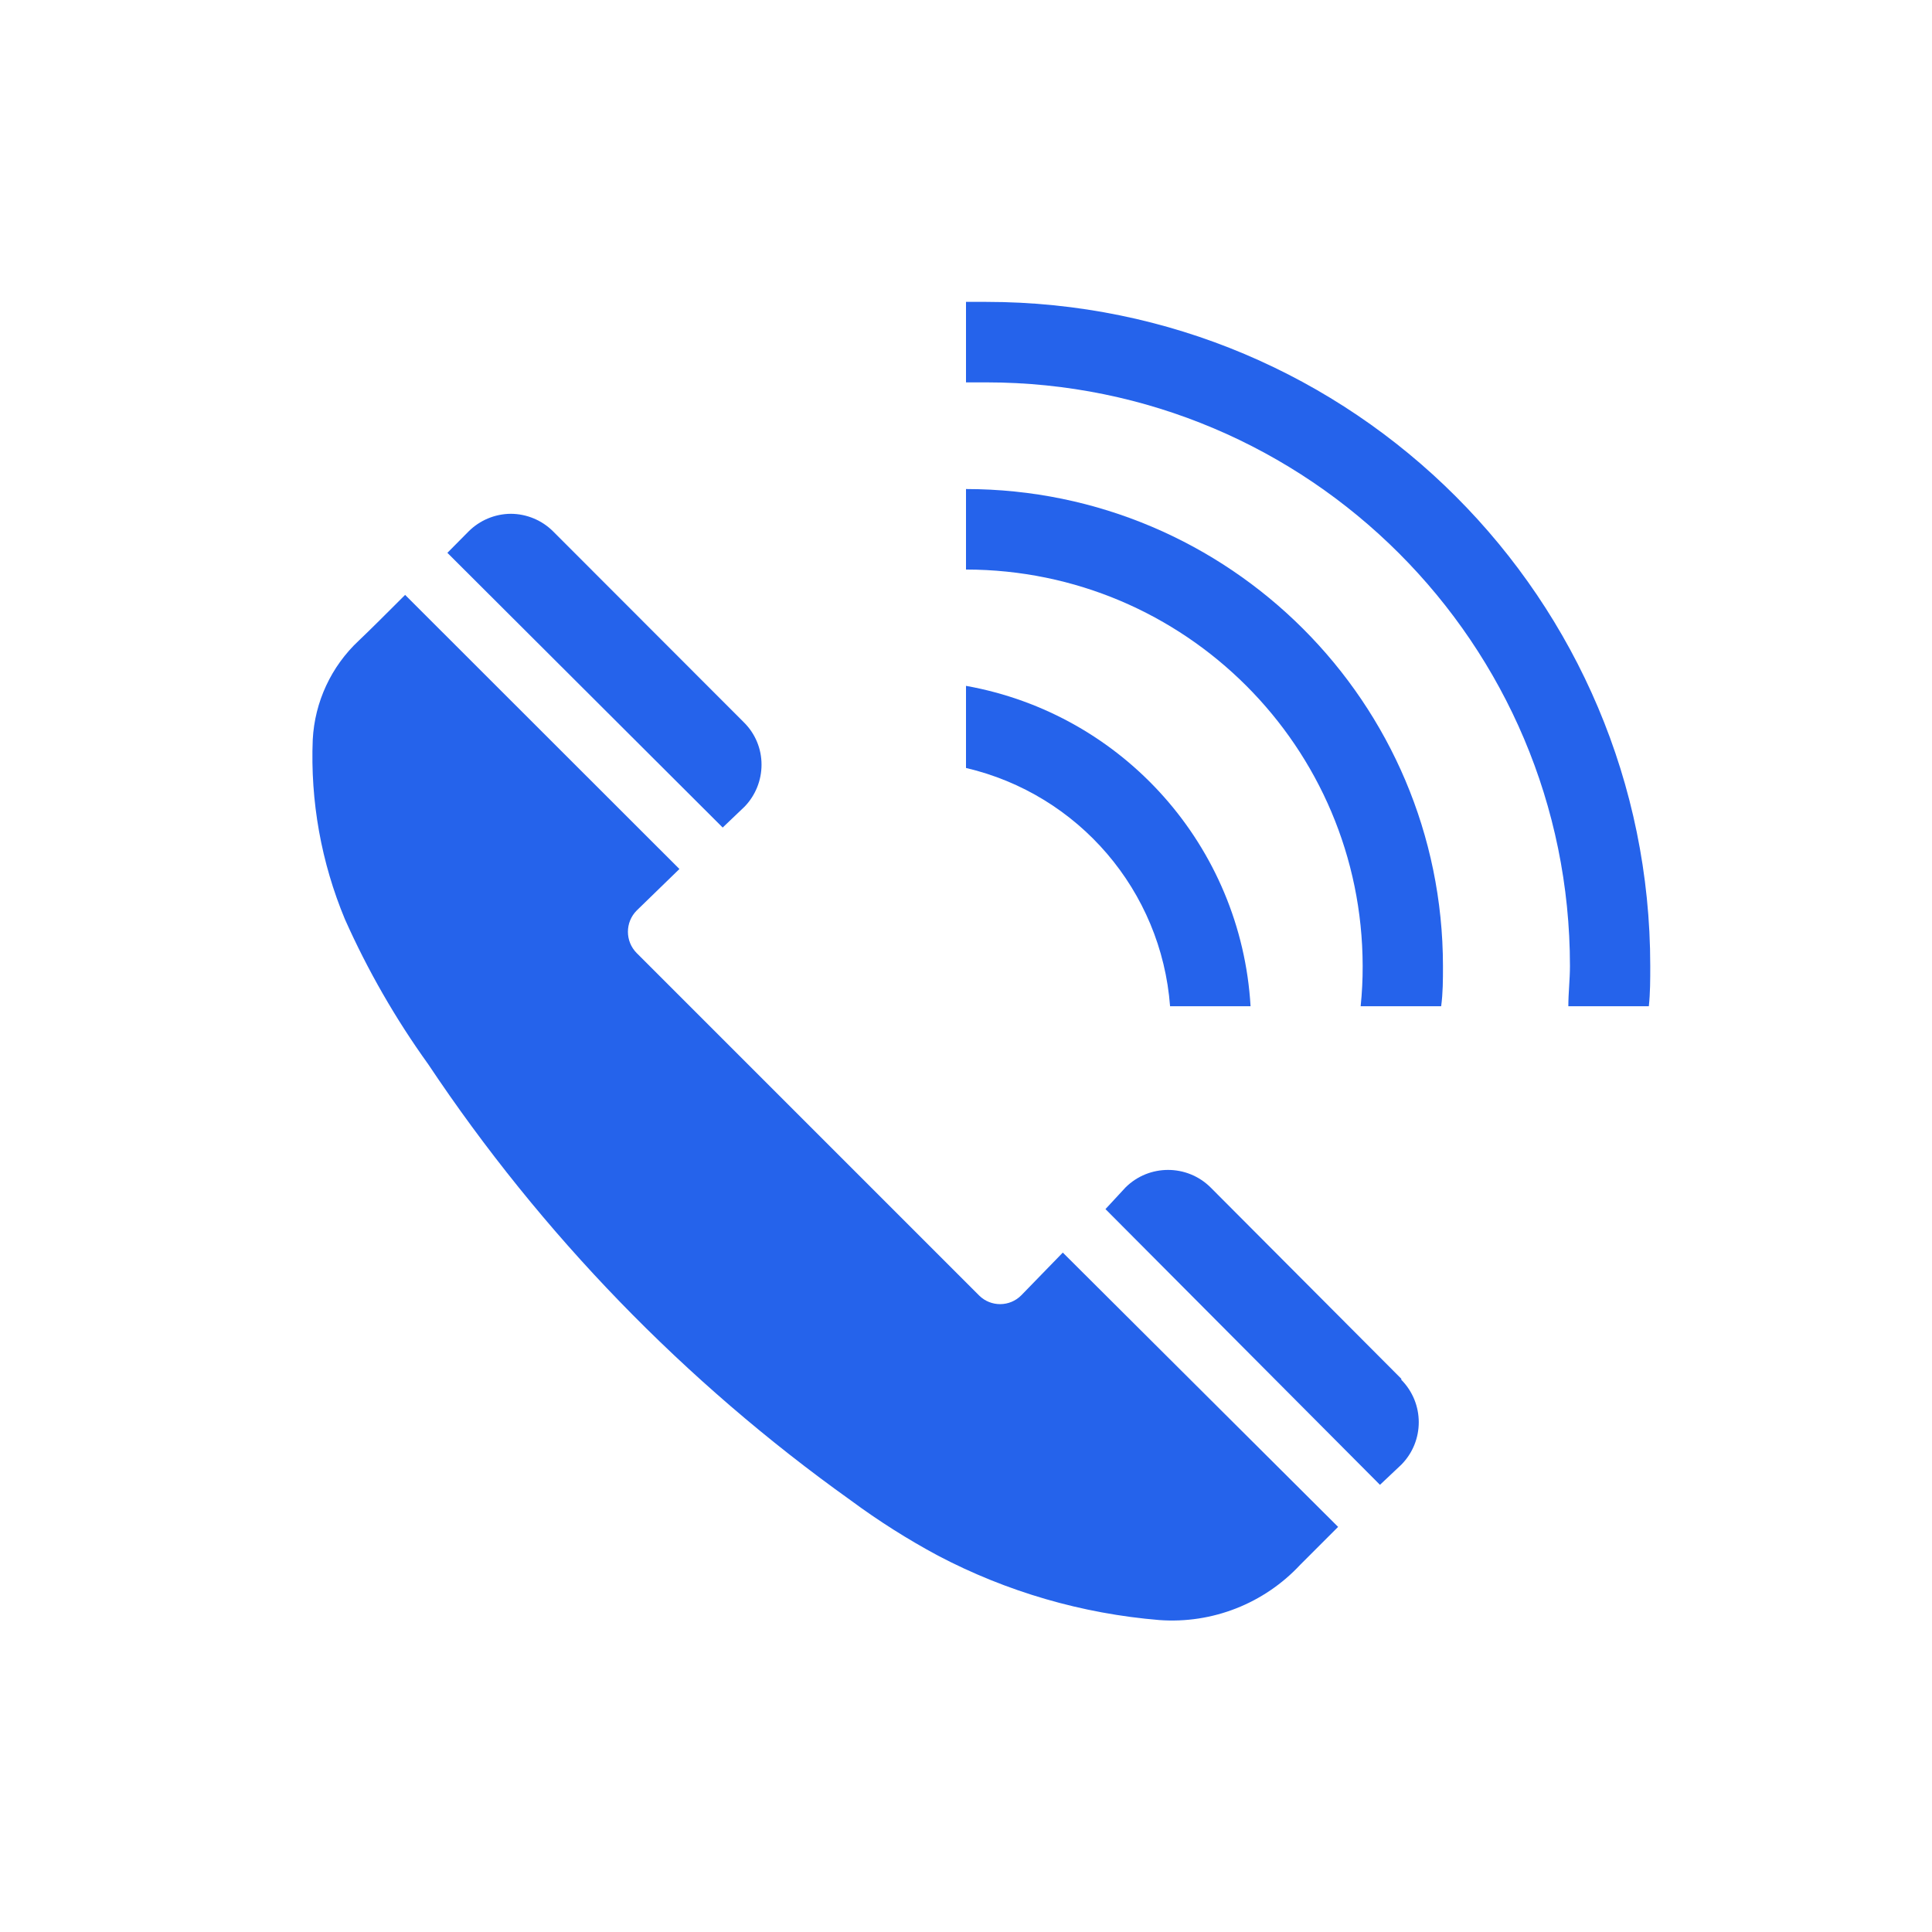
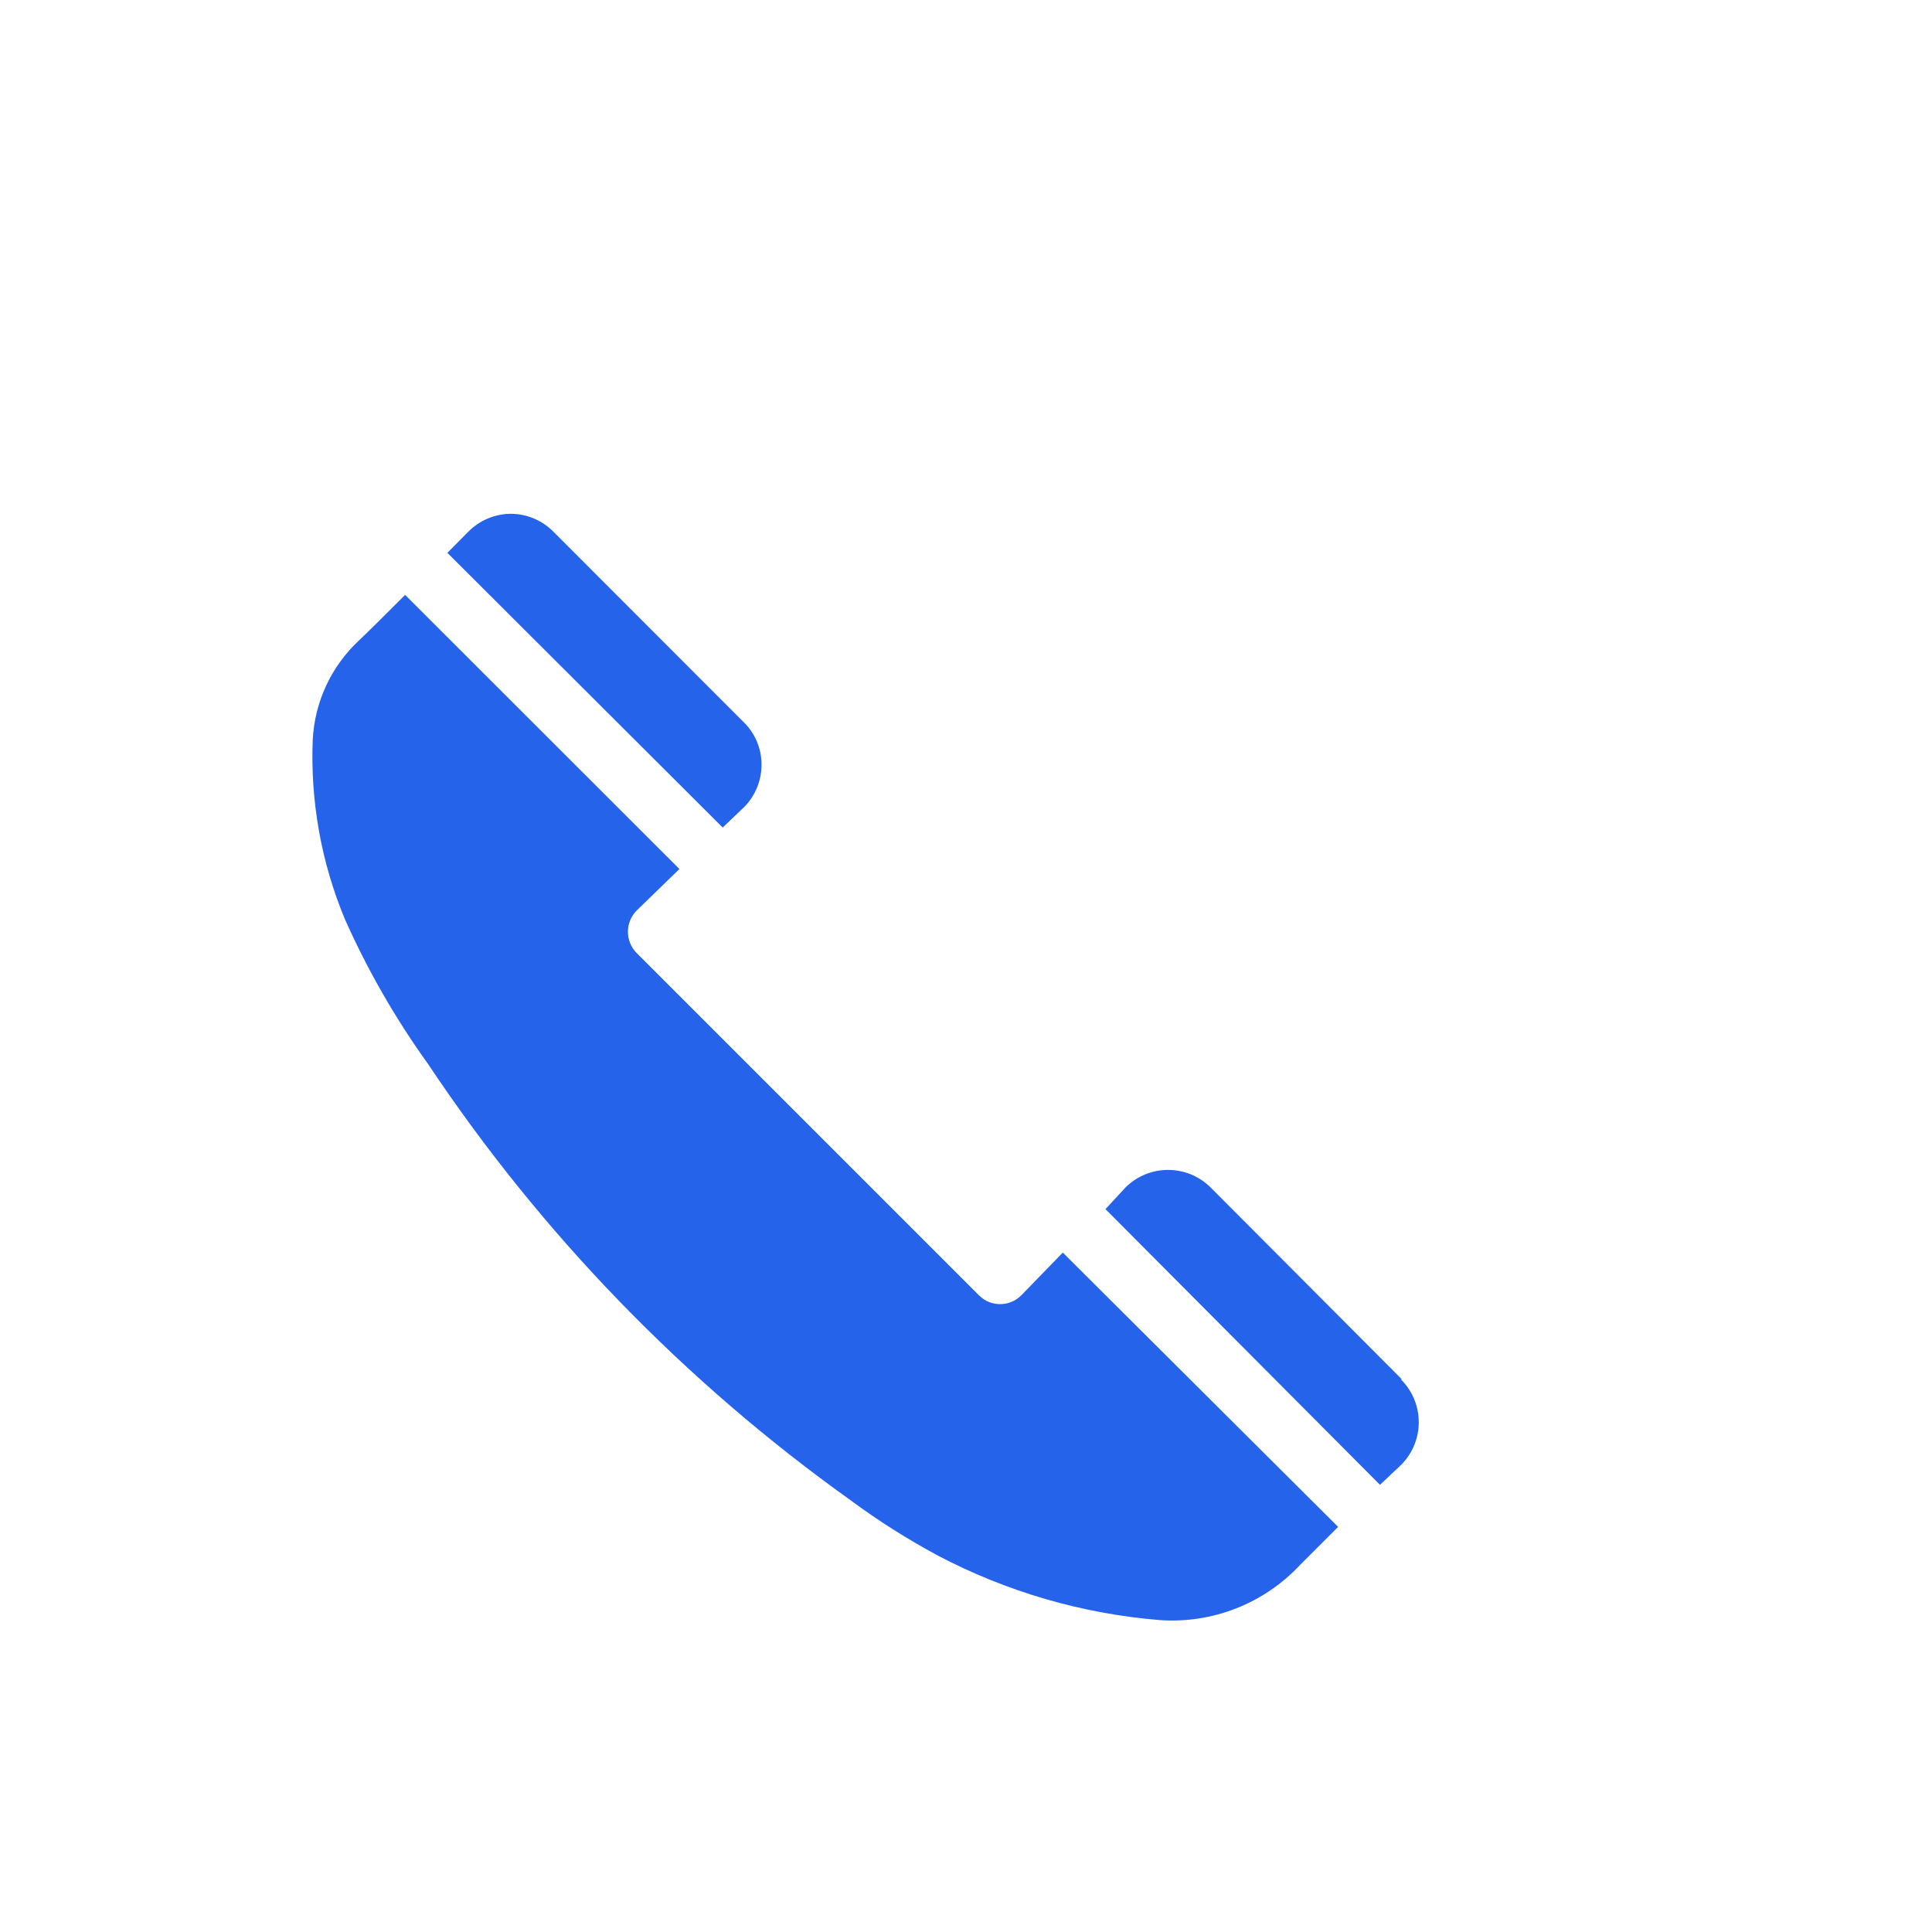
<svg xmlns="http://www.w3.org/2000/svg" width="227" height="227" xml:space="preserve" overflow="hidden">
  <g transform="translate(-413 -214)">
    <path d="M500.49 308.772C501.763 307.452 502.475 305.689 502.476 303.854 502.484 301.99 501.742 300.201 500.419 298.889L478.002 276.449C476.679 275.124 474.886 274.376 473.013 274.368 471.149 274.382 469.365 275.129 468.047 276.449L465.565 278.955 497.912 311.232Z" fill="#2563EB" />
    <path d="M533.003 366.185C531.647 367.562 529.431 367.58 528.054 366.225 528.04 366.212 528.027 366.198 528.013 366.185L487.815 325.987C486.432 324.602 486.432 322.358 487.815 320.974L492.828 316.103 460.599 283.897C458.518 285.978 456.485 288.011 455.161 289.265 451.917 292.295 449.976 296.466 449.746 300.898 449.453 308.129 450.744 315.335 453.529 322.014 456.197 327.999 459.469 333.695 463.295 339.016 476.599 358.975 493.425 376.347 512.951 390.28 516.211 392.691 519.641 394.864 523.213 396.782 531.287 401.026 540.133 403.599 549.224 404.349 555.441 404.801 561.529 402.41 565.776 397.846L570.221 393.401 537.874 361.172Z" fill="#2563EB" />
    <path d="M577.646 375.998 555.23 353.51C552.466 350.776 548.015 350.776 545.251 353.51L542.887 356.064 575.139 388.459 577.646 386.094C580.381 383.33 580.381 378.88 577.646 376.116Z" fill="#2563EB" />
-     <path d="M559.935 332.229 550.477 332.229C549.452 318.664 539.746 307.332 526.5 304.232L526.5 294.585C545.006 297.897 558.83 313.461 559.935 332.229Z" fill="#2563EB" />
-     <path d="M582.541 327.5C582.541 329.084 582.541 330.669 582.328 332.229L572.87 332.229C573.032 330.658 573.111 329.08 573.106 327.5 573.067 301.78 552.22 280.944 526.5 280.918L526.5 271.459C557.44 271.485 582.515 296.56 582.541 327.5Z" fill="#2563EB" />
-     <path d="M606.896 327.5C606.896 329.084 606.896 330.669 606.73 332.229L597.272 332.229C597.272 330.669 597.461 329.084 597.461 327.5 597.461 289.628 566.76 258.927 528.888 258.927 528.88 258.927 528.872 258.927 528.865 258.927 528.061 258.927 527.28 258.927 526.5 258.927L526.5 249.469 528.865 249.469C571.96 249.469 606.896 284.405 606.896 327.5Z" fill="#2563EB" />
  </g>
</svg>